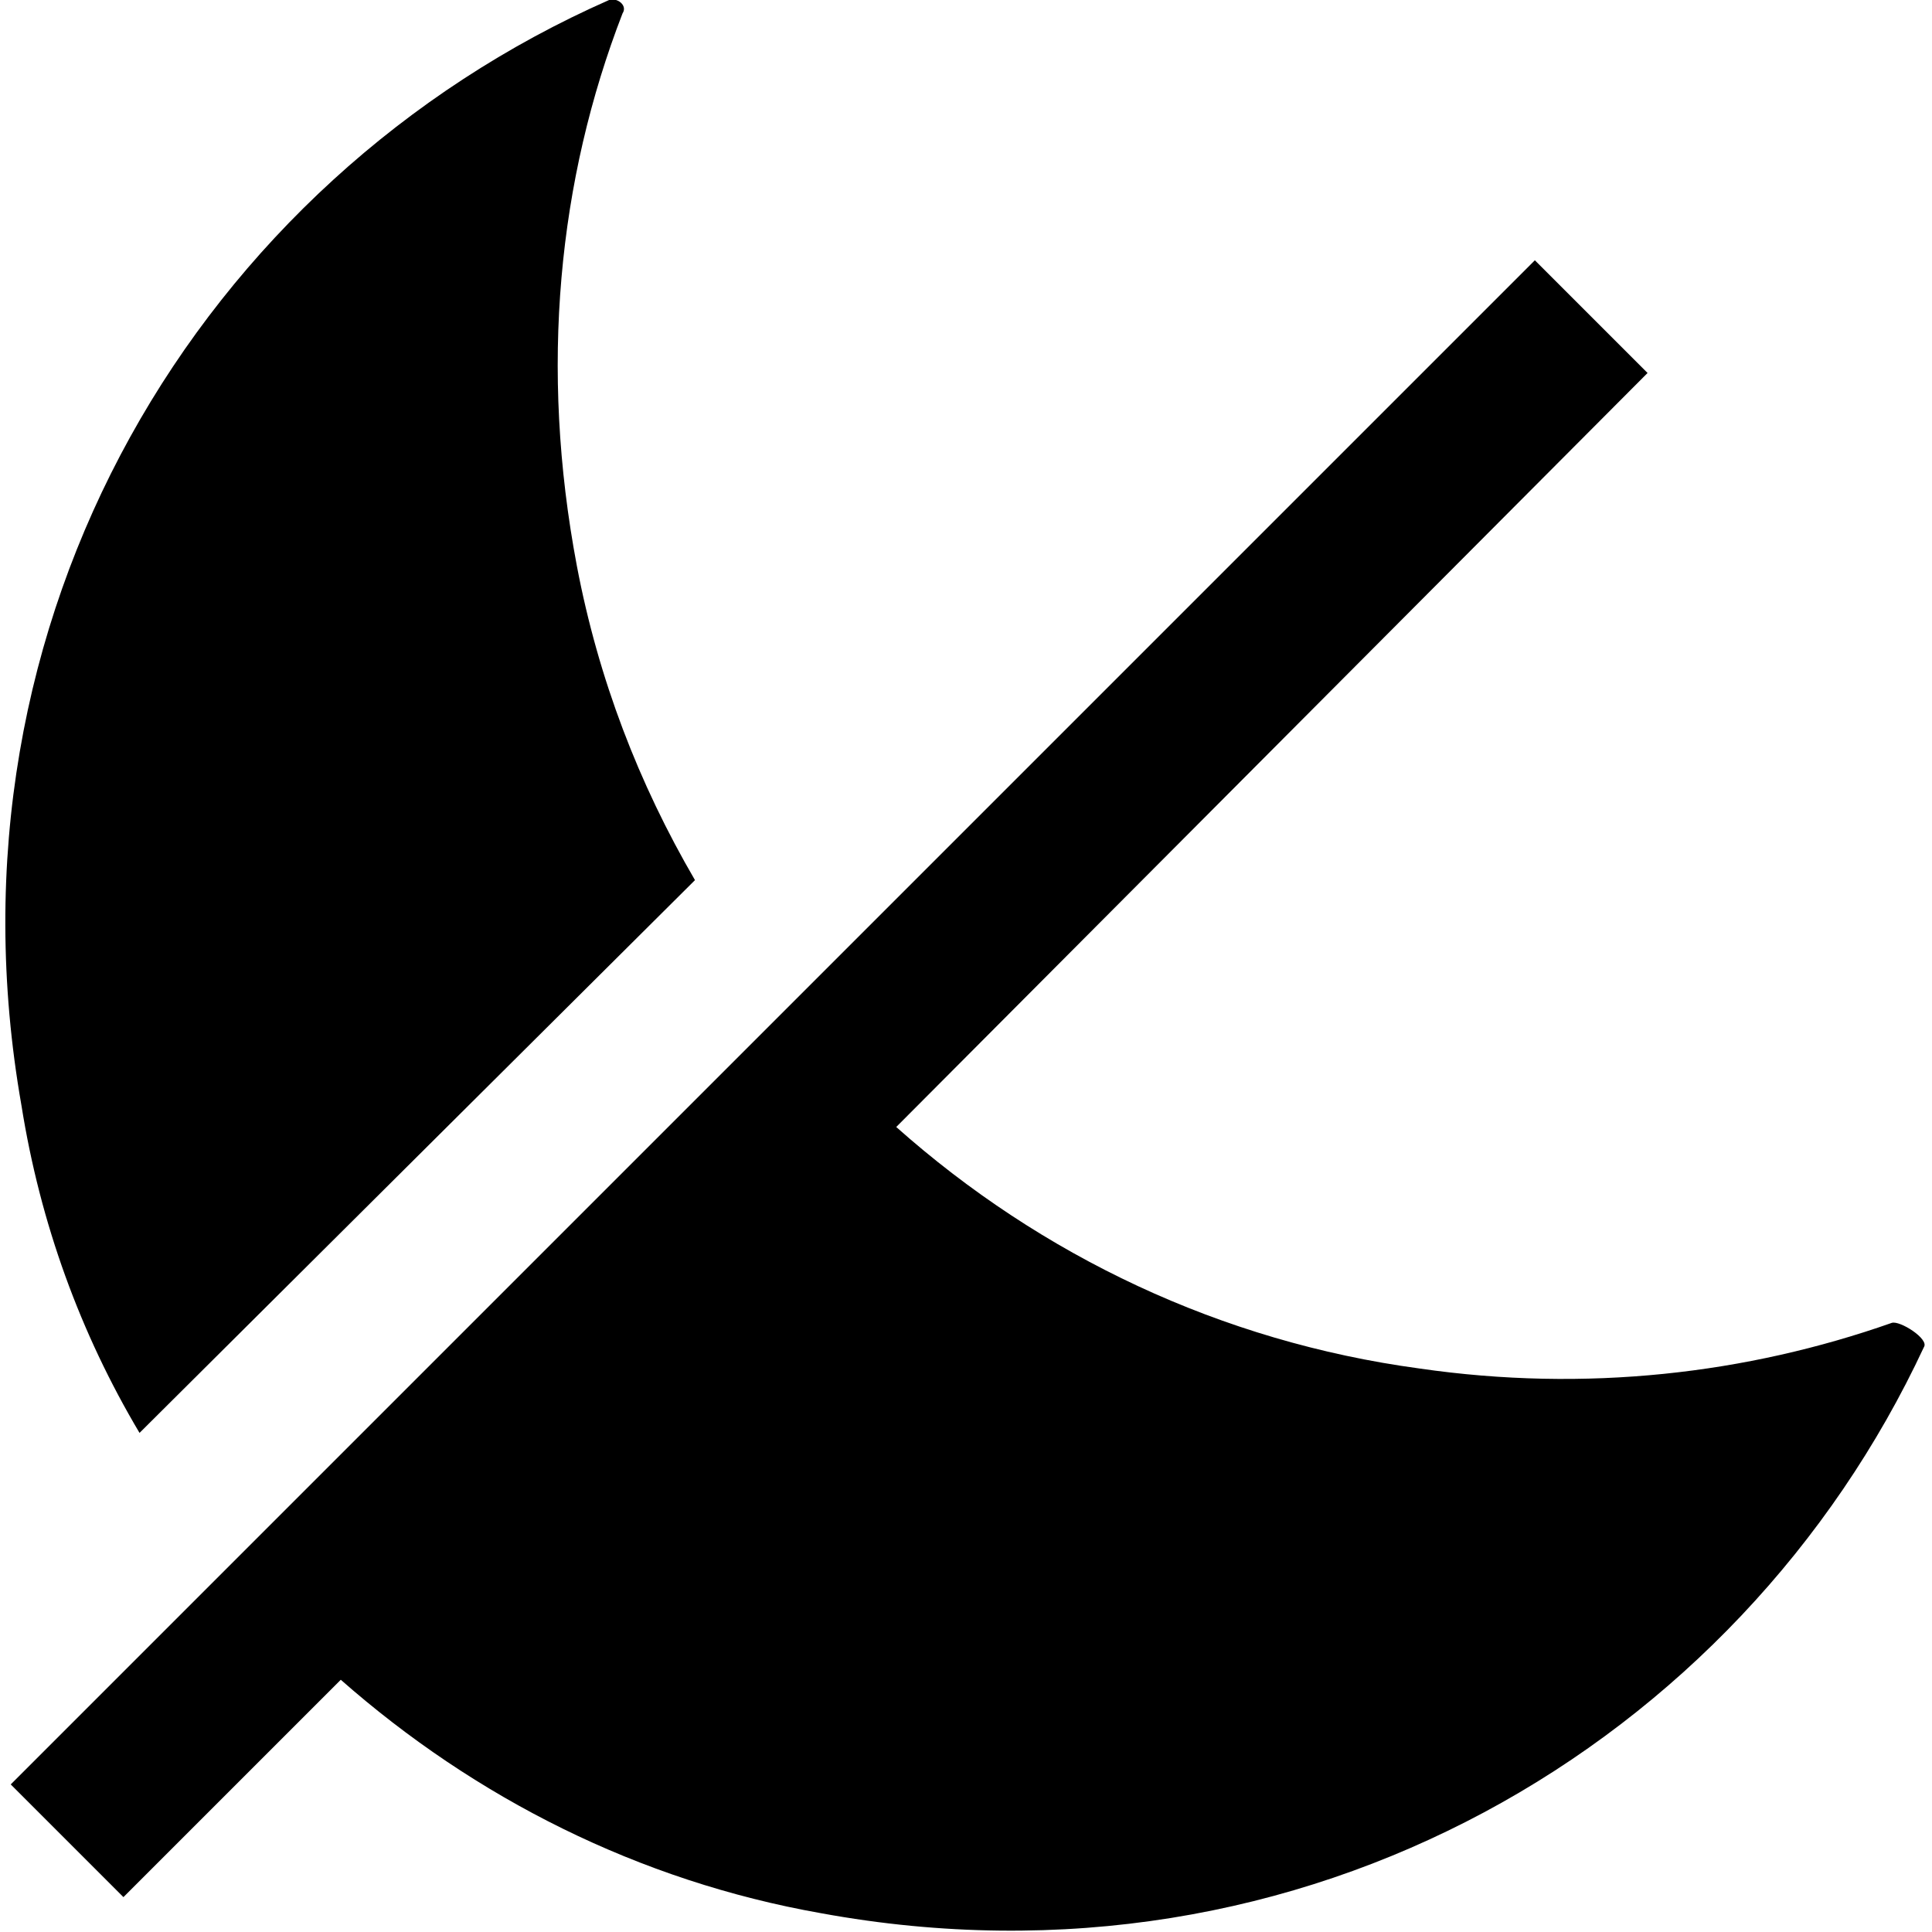
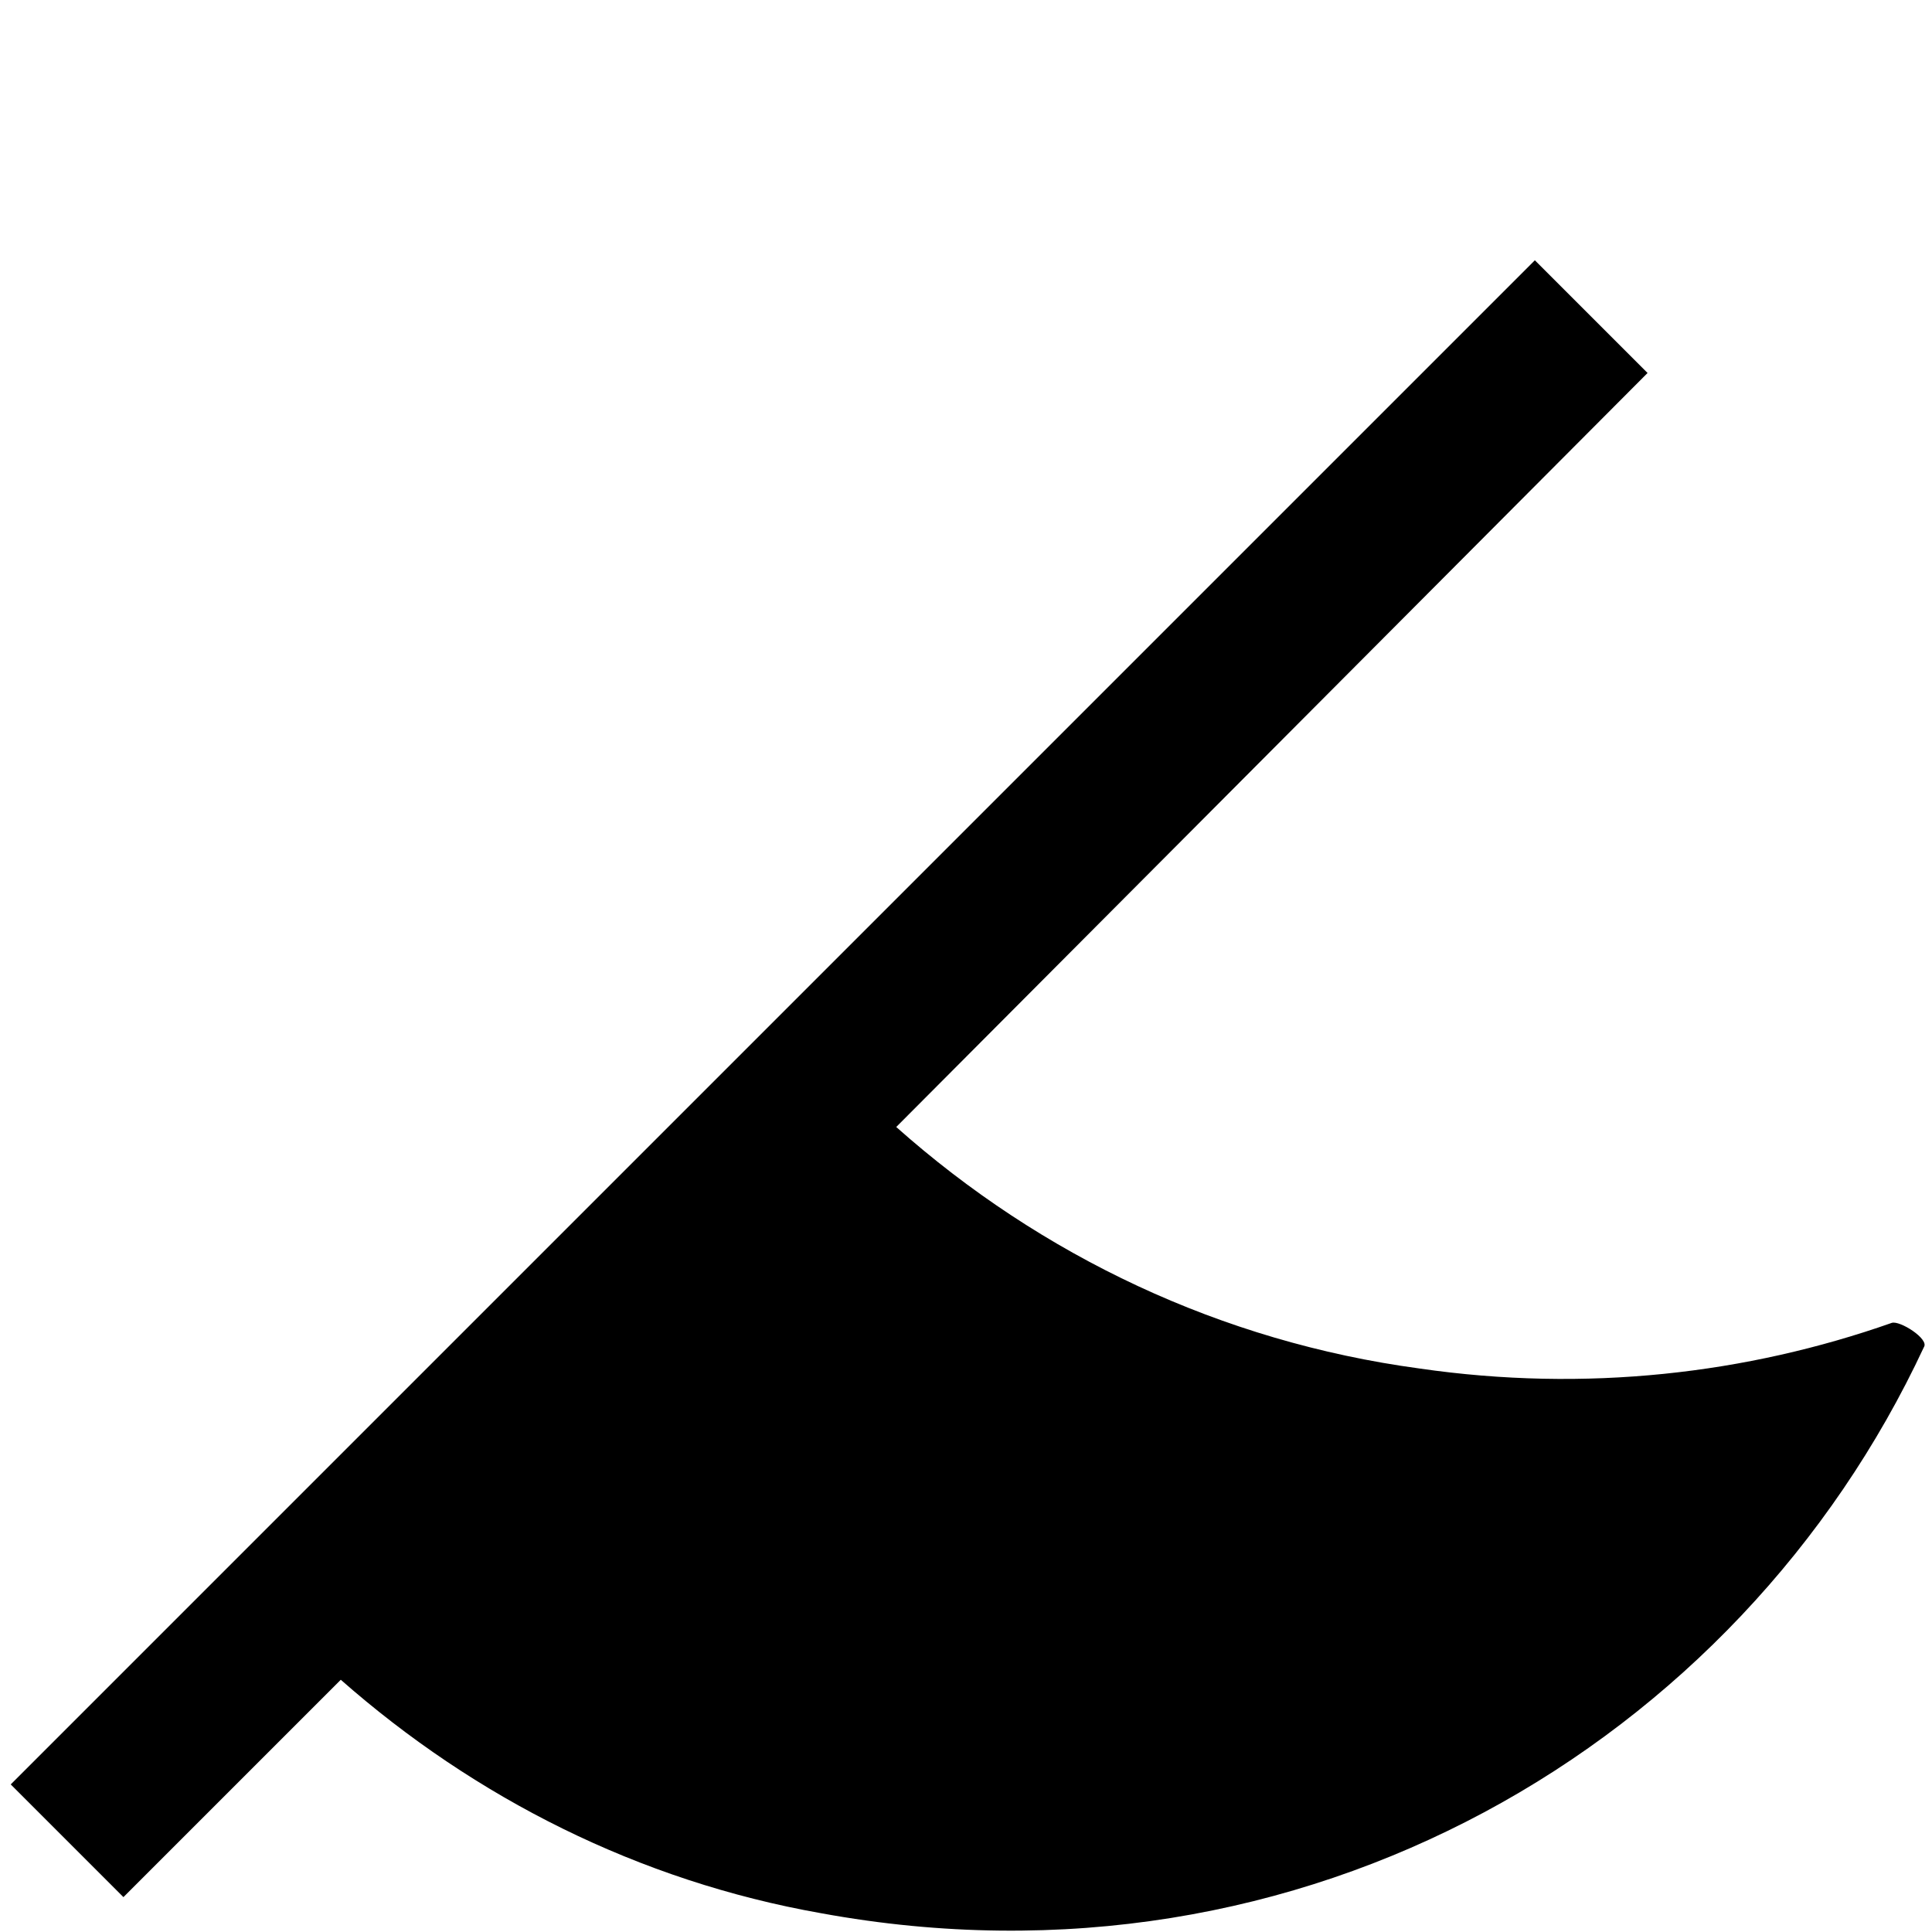
<svg xmlns="http://www.w3.org/2000/svg" version="1.1" id="Layer_1" x="0px" y="0px" width="72px" height="72px" viewBox="0 0 72 72" enable-background="new 0 0 72 72" xml:space="preserve">
  <g>
-     <path fill-rule="evenodd" clip-rule="evenodd" d="M5.2,53.4c-2.2-3.7-3.7-7.8-4.4-12.2C-2.4,23,7.5,6.7,22.7,0   c0.3-0.1,0.7,0.2,0.5,0.5c-2.4,6.2-3.1,13.2-1.7,20.6c0.8,4.2,2.3,8.1,4.4,11.7L5.2,53.4z" />
    <path fill-rule="evenodd" clip-rule="evenodd" d="M8.6,58.3l20.6-20.6c0,0,0,0,0,0l28-28l4.2,4.2L33.4,42c5.4,4.8,12.1,8,19.5,9   c6.2,0.9,12.2,0.2,17.6-1.7c0.3-0.1,1.4,0.6,1.2,0.9c-6.9,14.8-23.1,24.4-41.1,21.1c-6.8-1.2-12.9-4.3-17.9-8.7l-8.1,8.1l-4.2-4.2   L8.6,58.3C8.7,58.3,8.6,58.3,8.6,58.3z" />
  </g>
</svg>